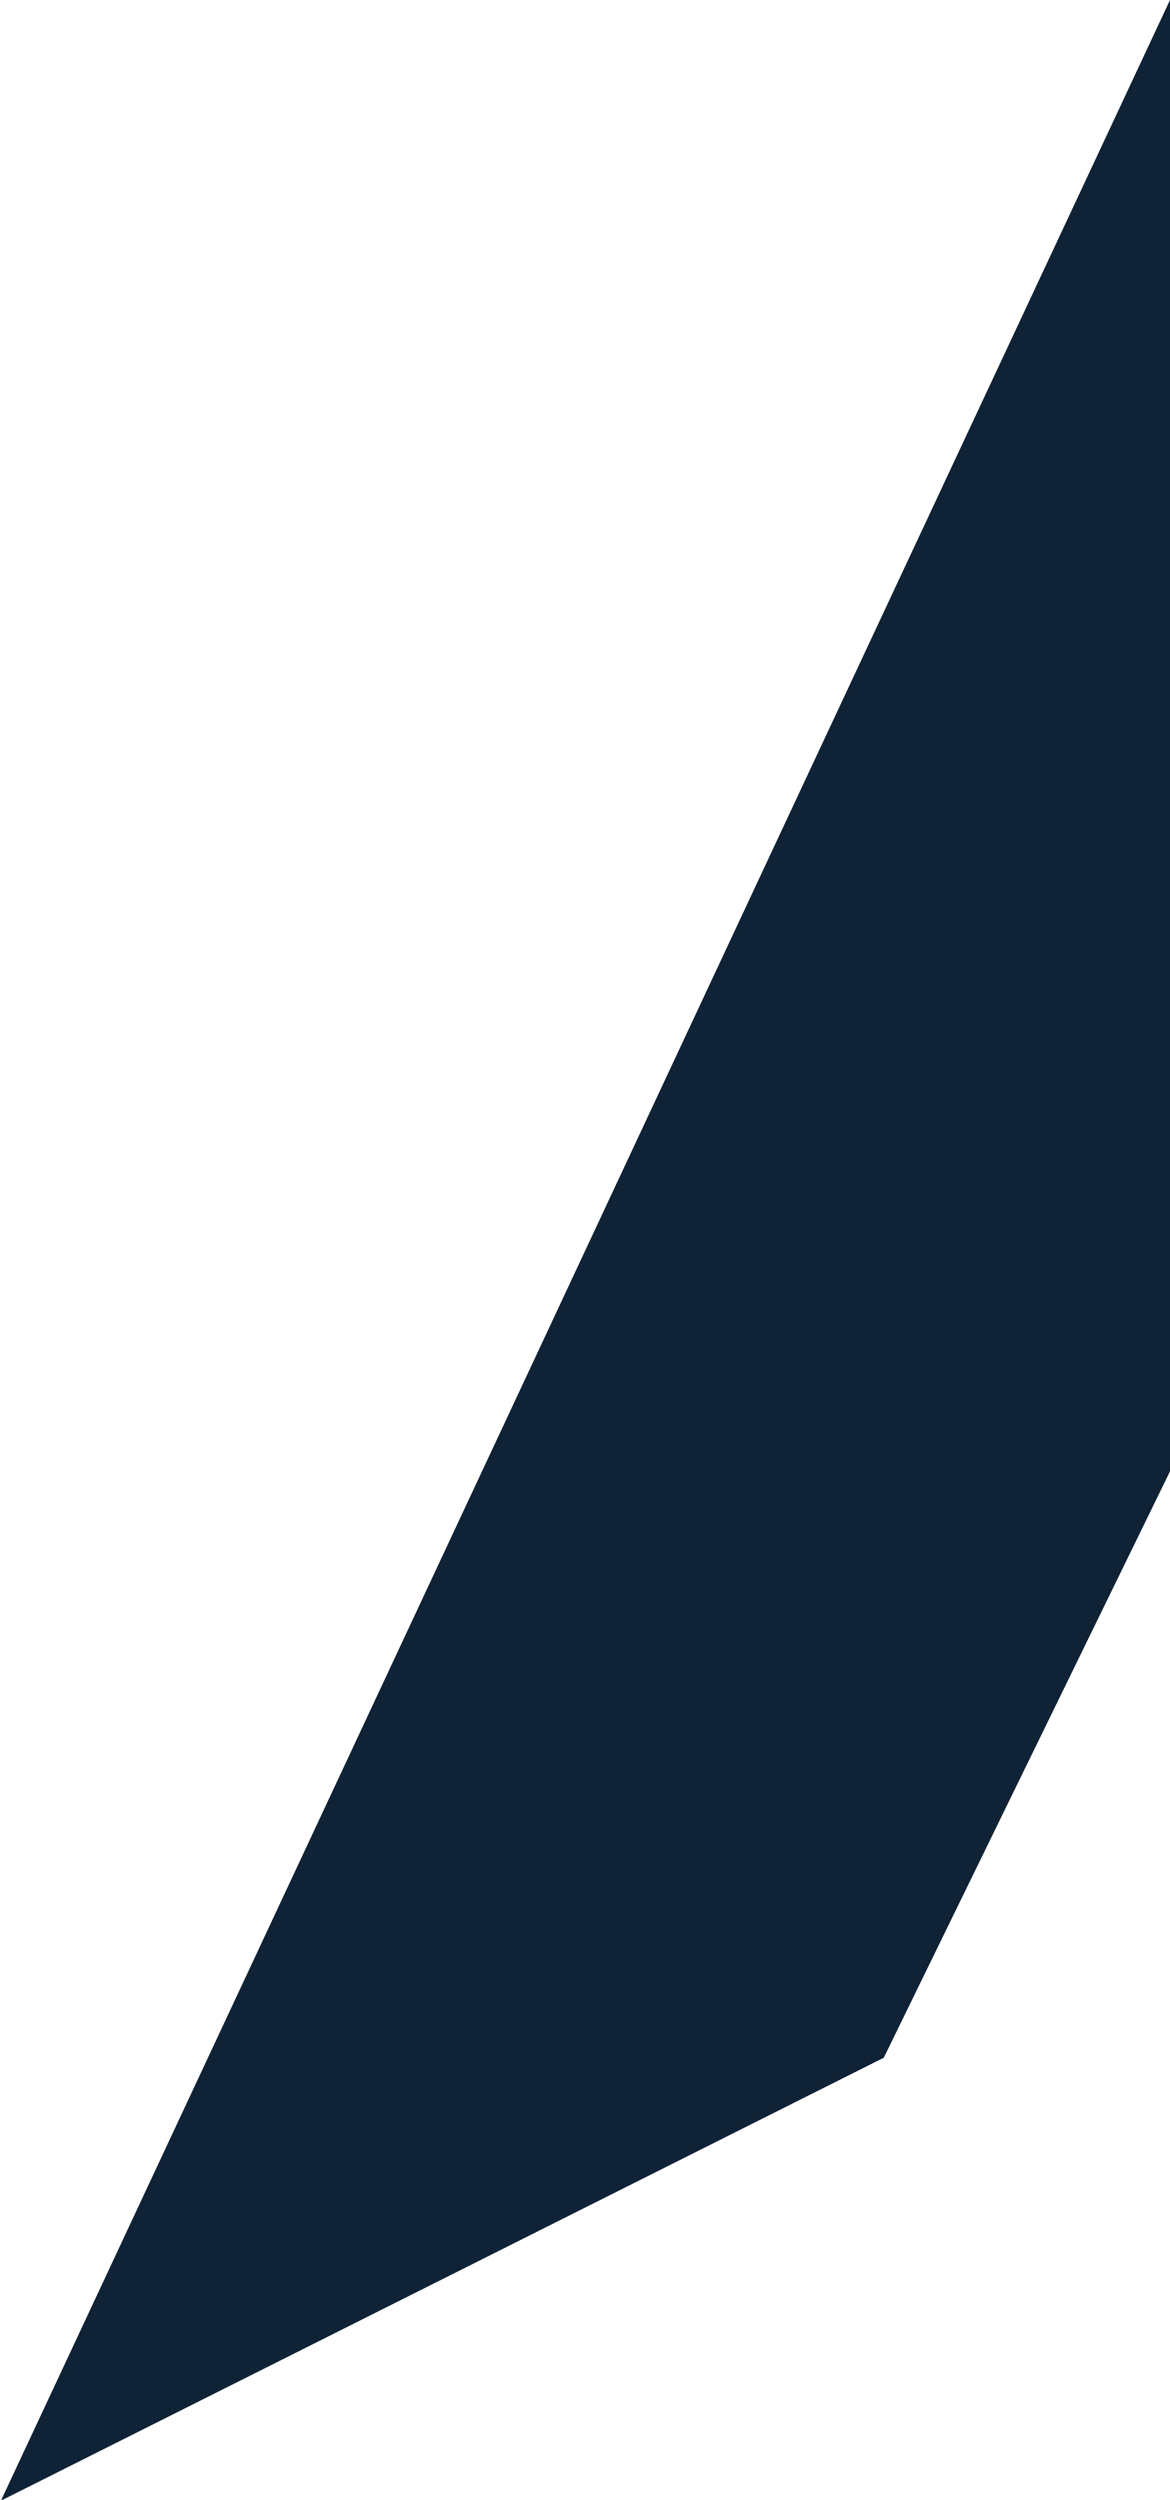
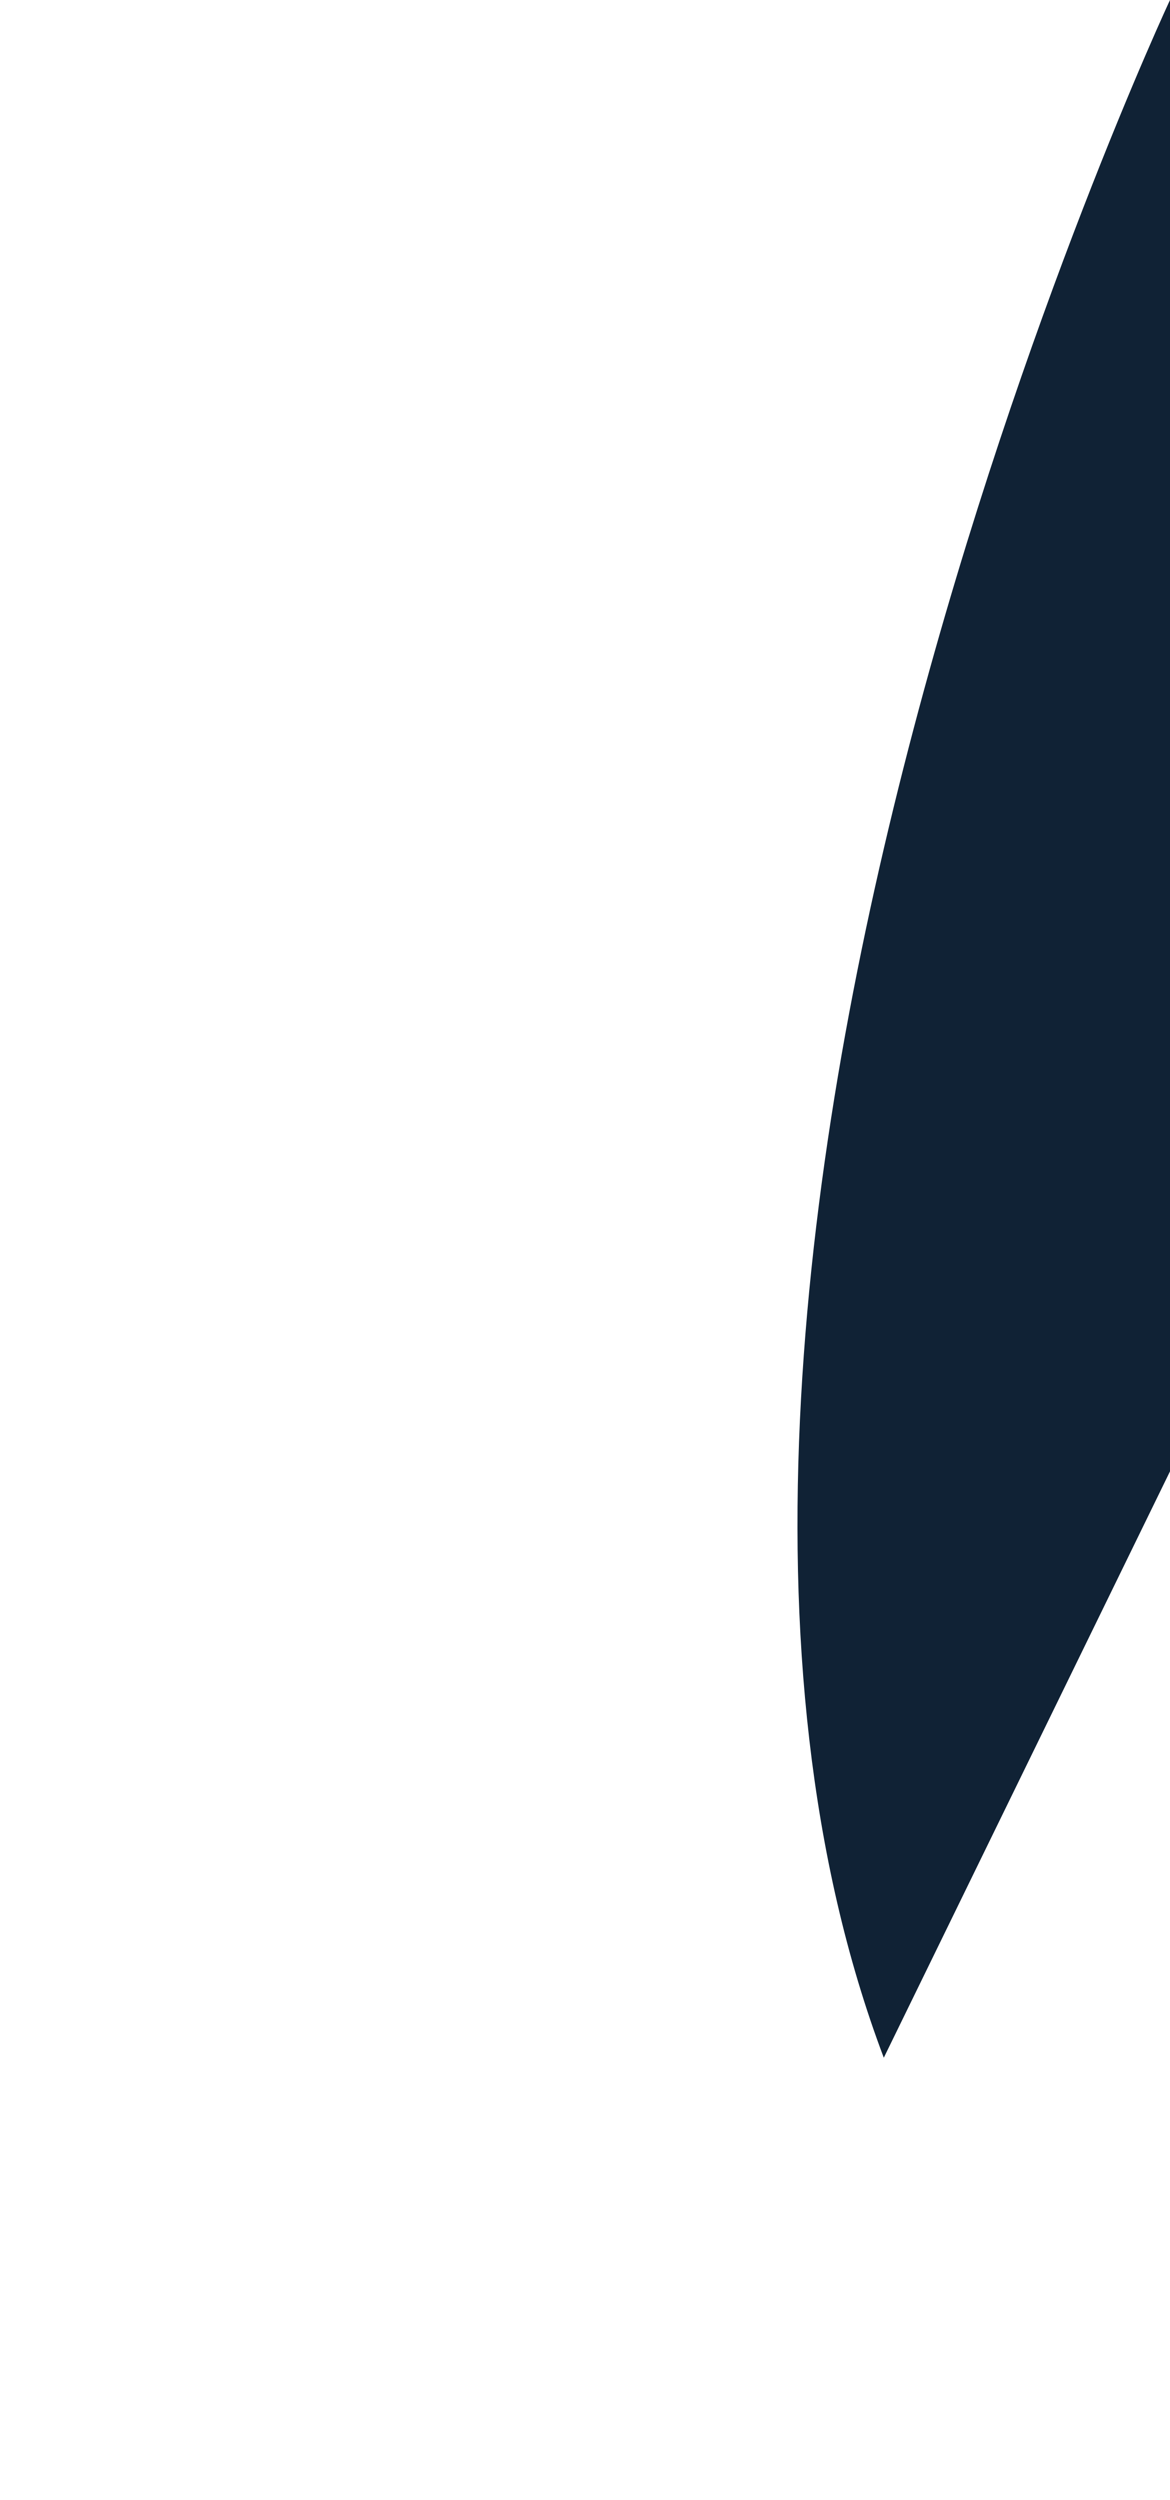
<svg xmlns="http://www.w3.org/2000/svg" version="1.1" id="Layer_1" x="0px" y="0px" viewBox="0 0 255.5 545.7" enable-background="new 0 0 255.5 545.7" xml:space="preserve">
-   <path fill-rule="evenodd" clip-rule="evenodd" fill="#102235" d="M255.5,321.2l-62.5,128L0.2,545.9C127,274.6,255.5,0,255.5,0V321.2  z" />
+   <path fill-rule="evenodd" clip-rule="evenodd" fill="#102235" d="M255.5,321.2l-62.5,128C127,274.6,255.5,0,255.5,0V321.2  z" />
</svg>